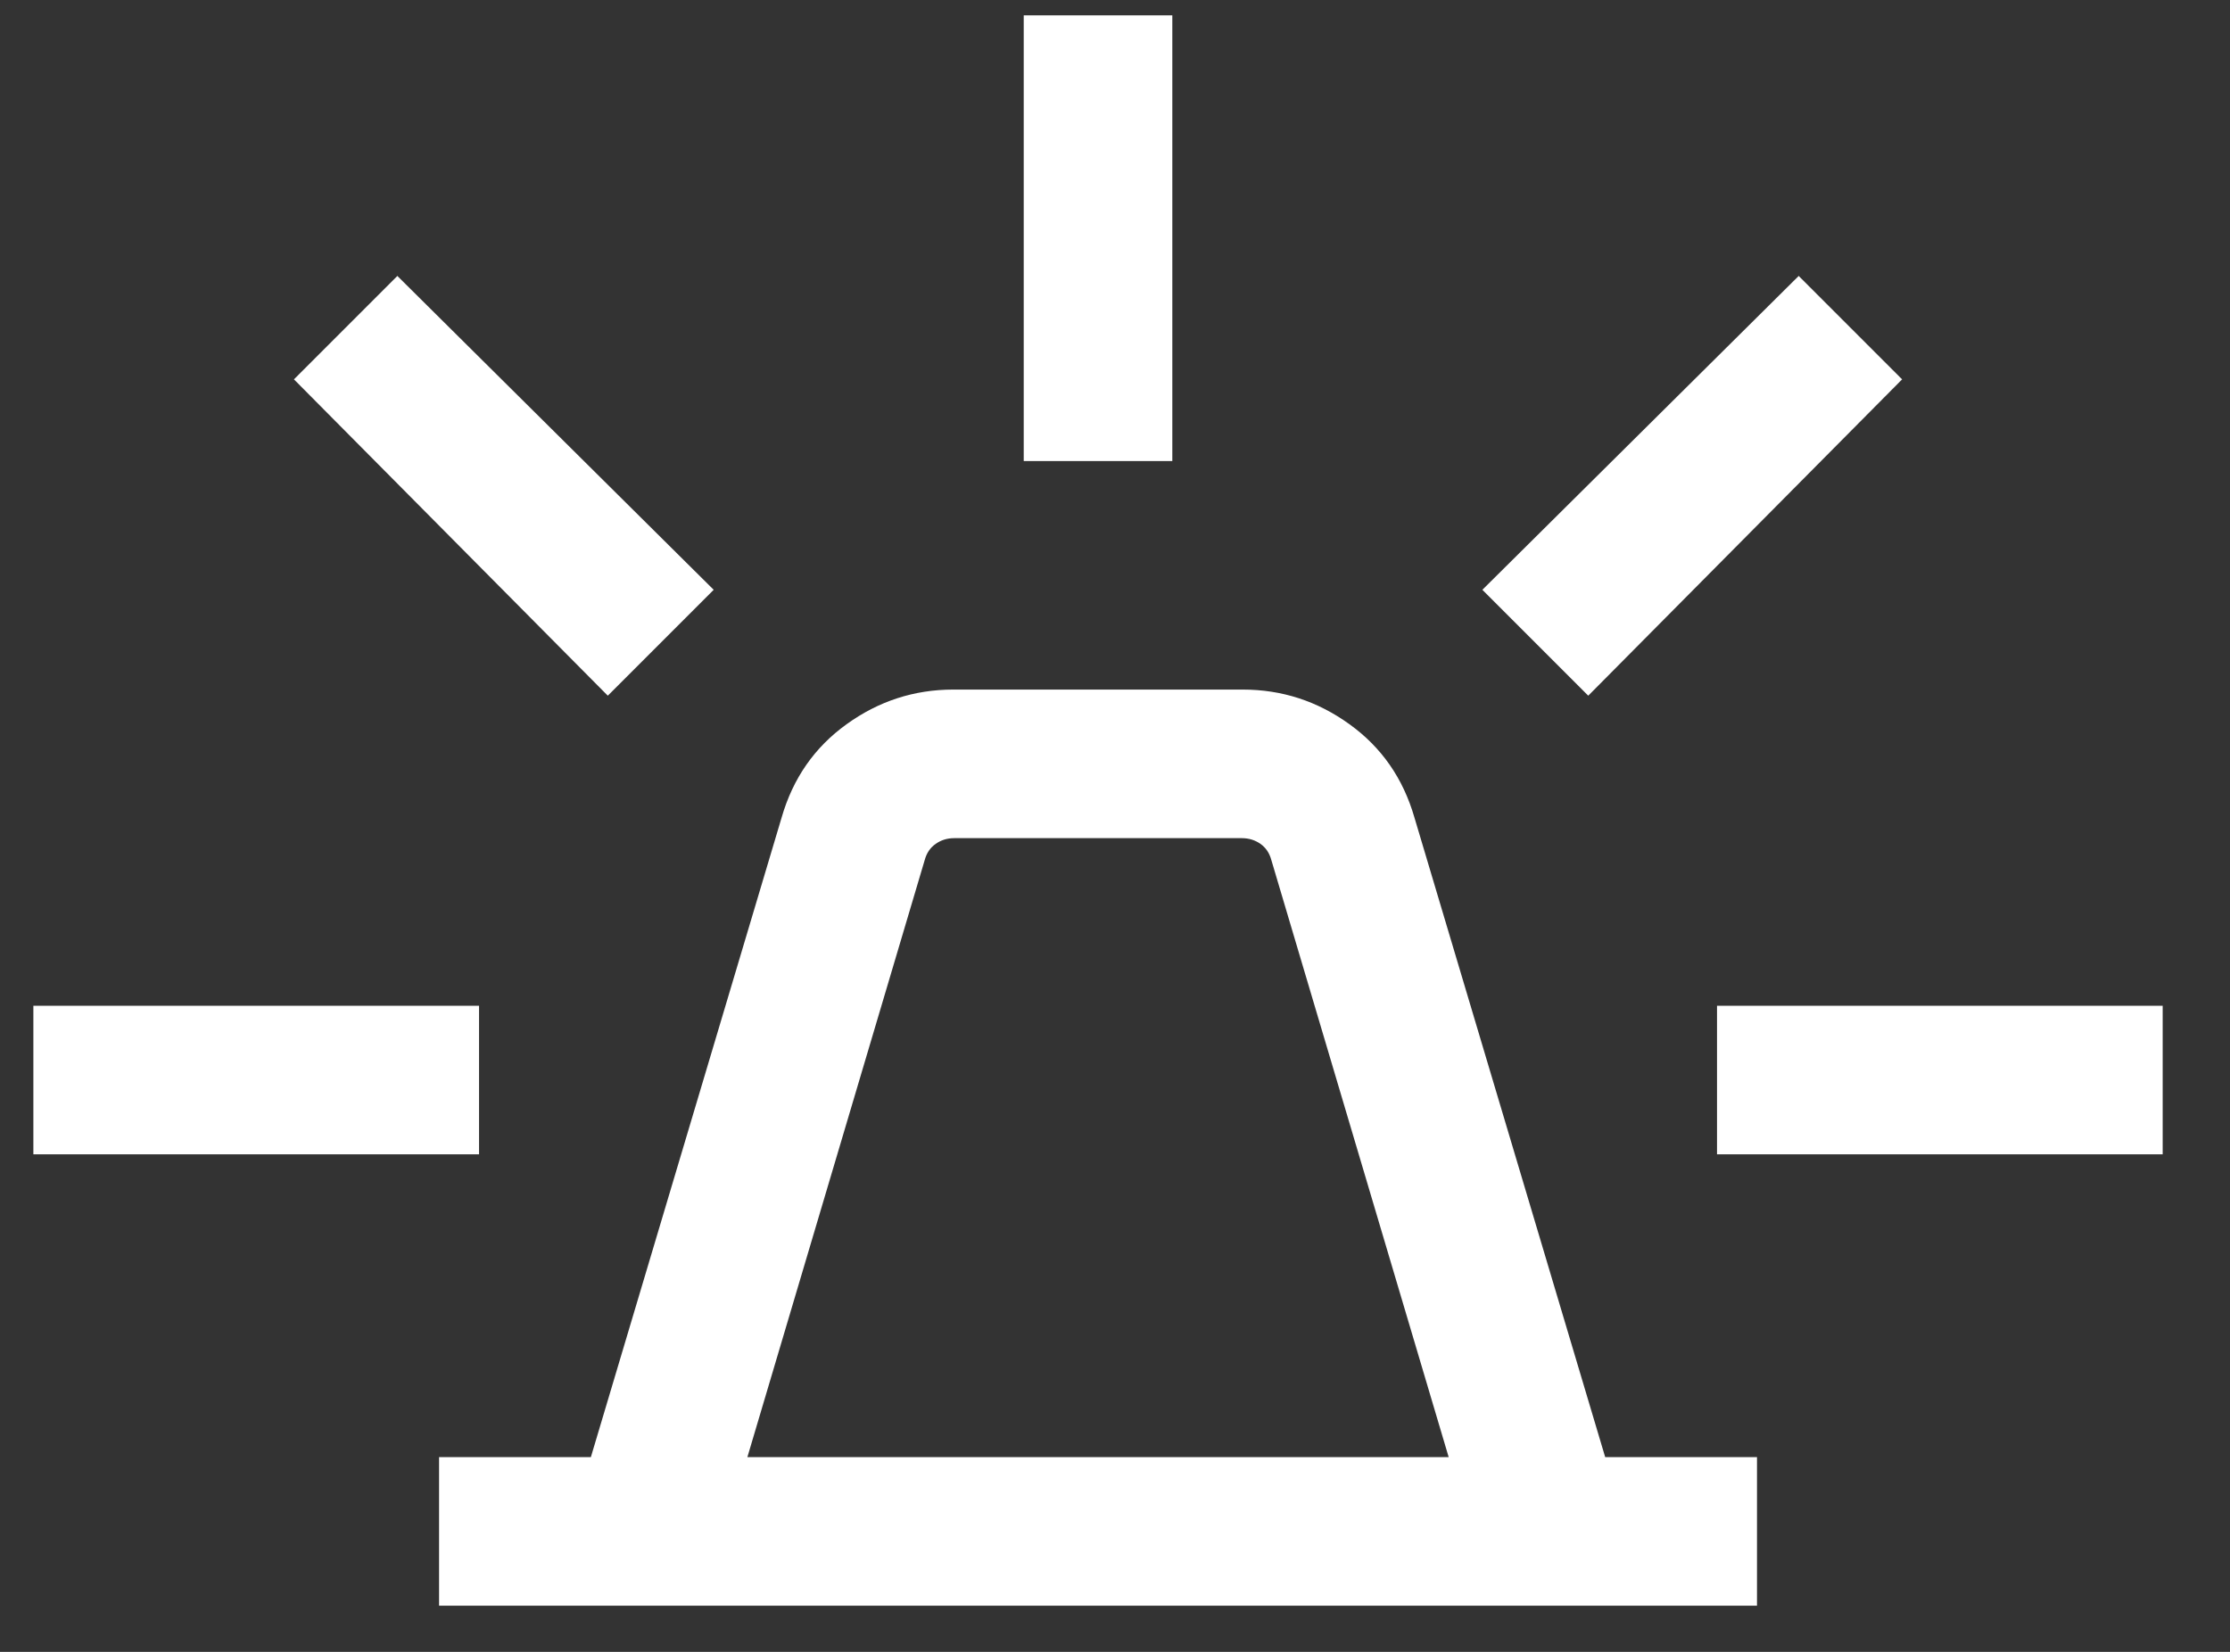
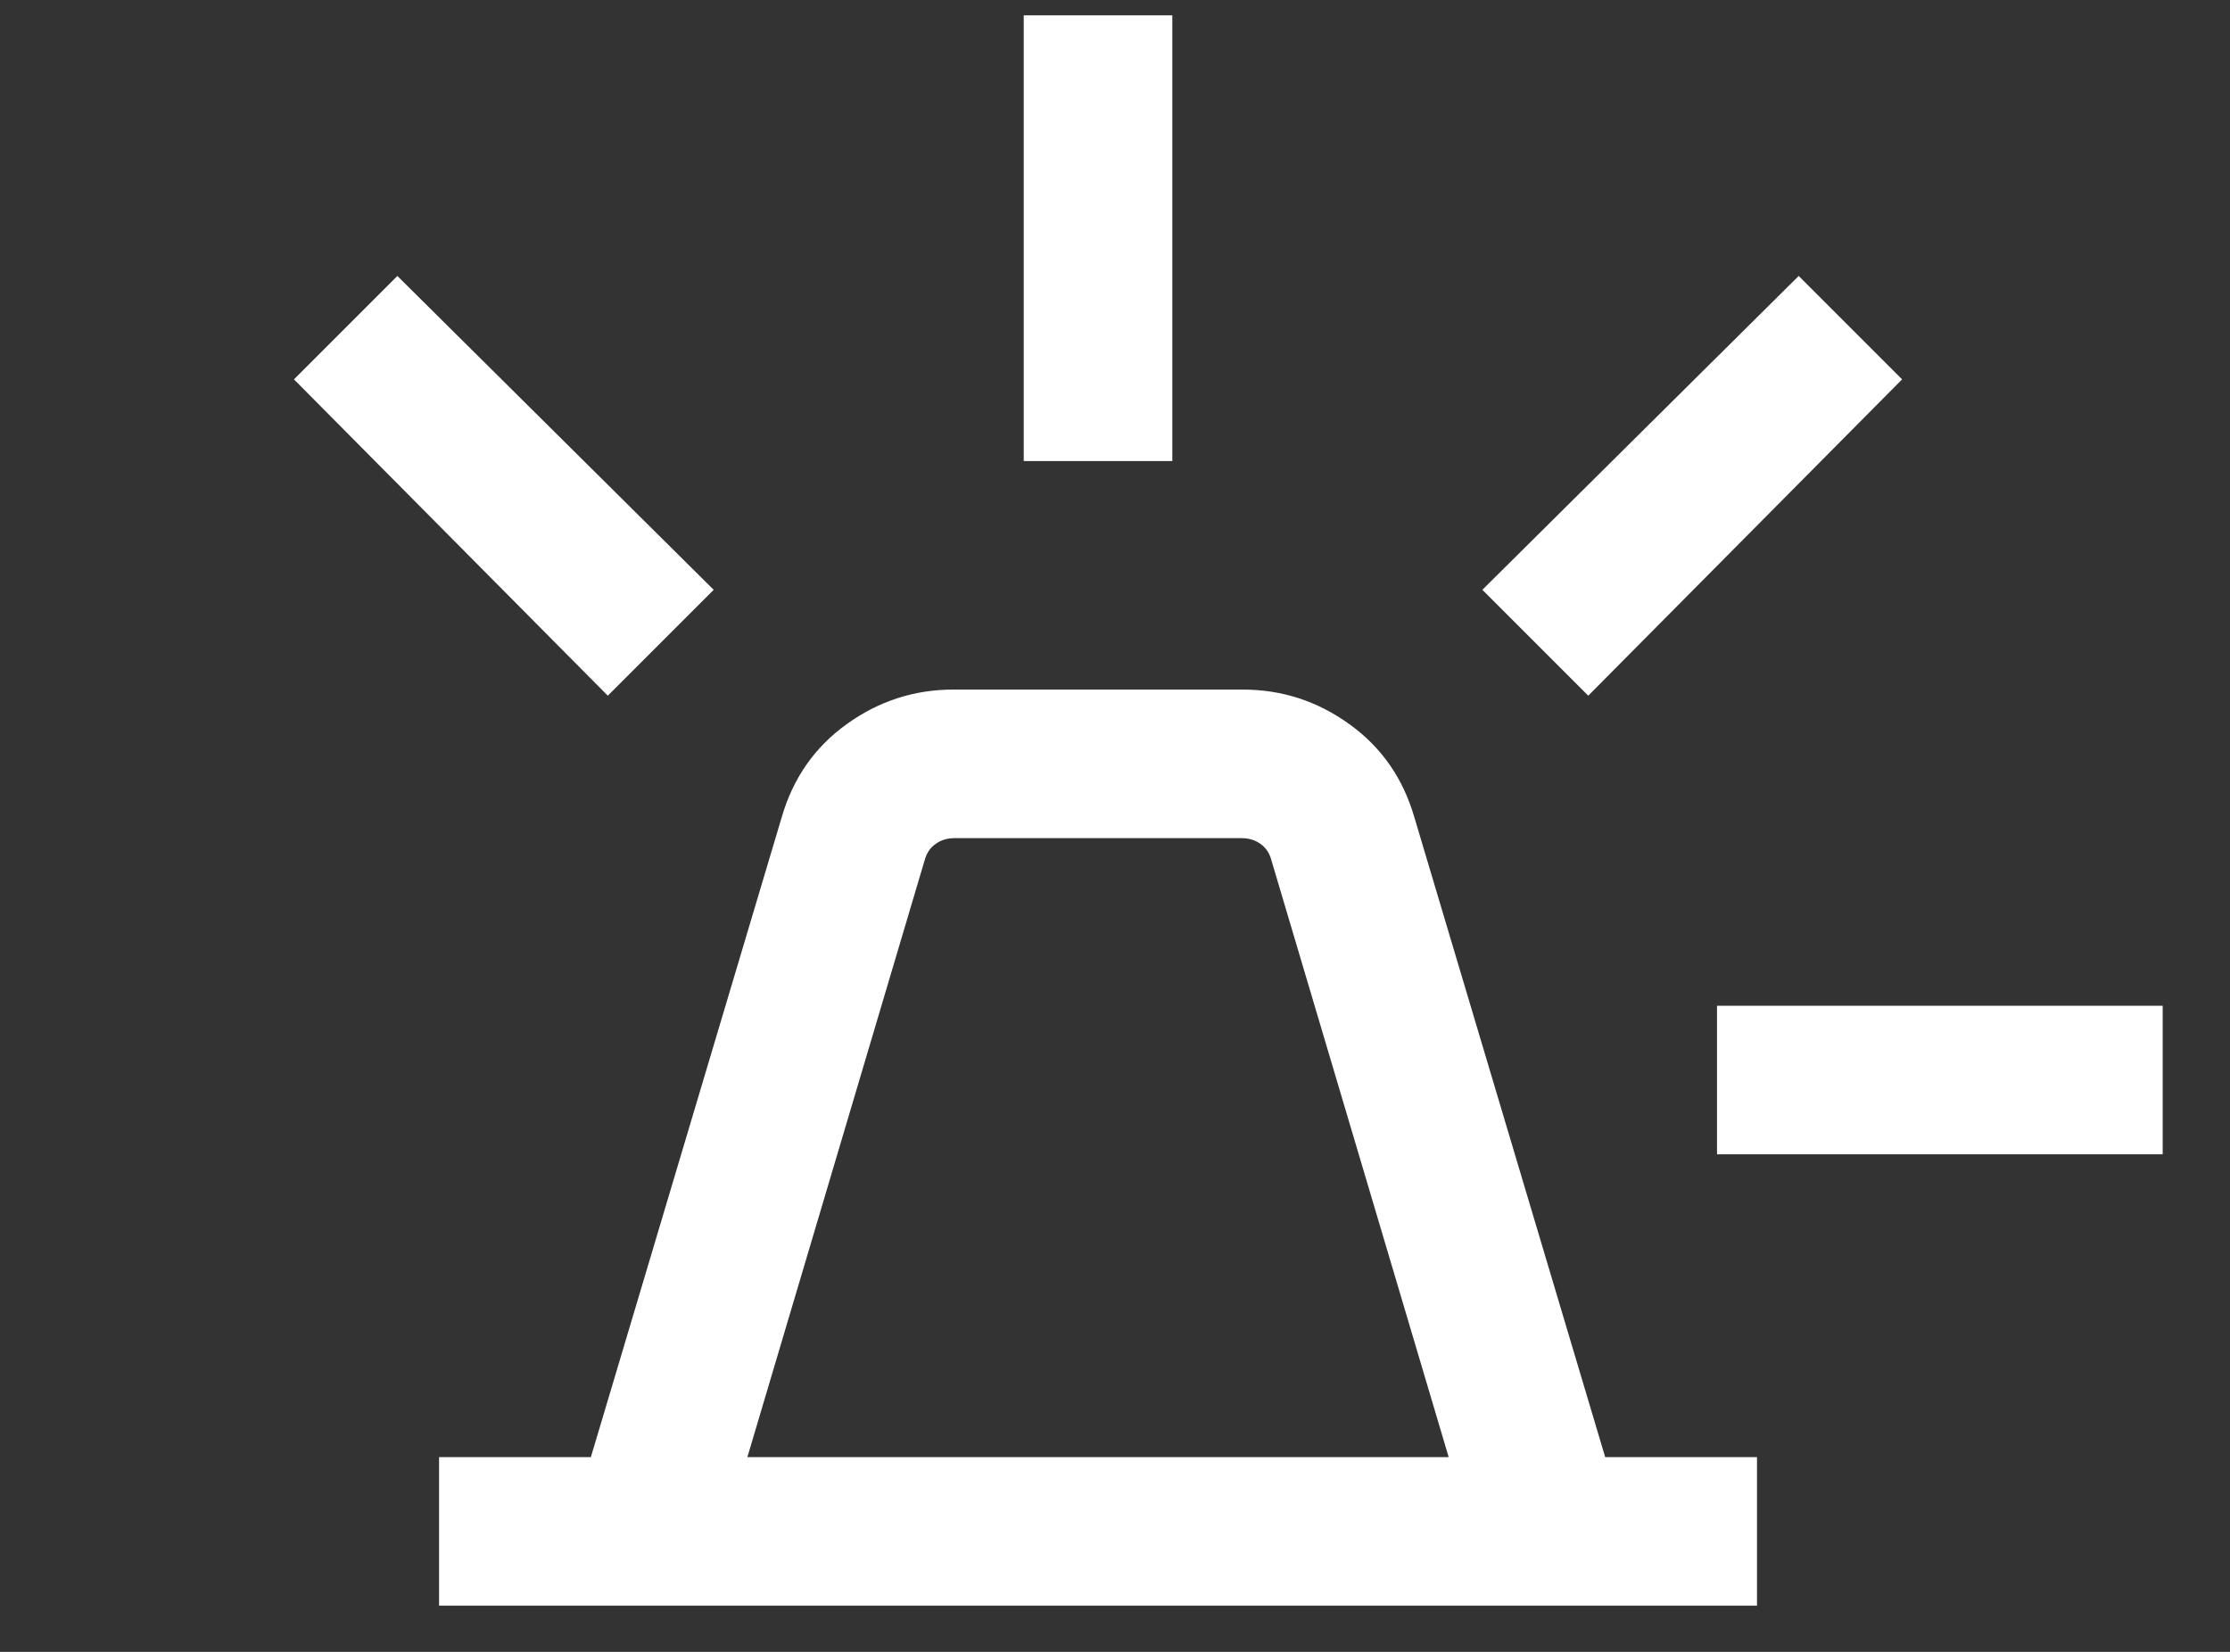
<svg xmlns="http://www.w3.org/2000/svg" width="27" height="20" viewBox="0 0 27 20" fill="none">
  <rect x="0" y="0" width="27" height="20" fill="#333333" stroke="none" />
-   <path d="M5.316 19.441V17.642H7.154L9.464 9.897C9.601 9.423 9.863 9.047 10.251 8.768C10.638 8.489 11.069 8.349 11.542 8.349H15.047C15.521 8.349 15.951 8.489 16.338 8.768C16.726 9.047 16.988 9.423 17.125 9.897L19.435 17.642H21.273V19.441H5.316ZM9.049 17.642H17.54L15.393 10.413C15.37 10.328 15.326 10.263 15.261 10.217C15.195 10.171 15.12 10.148 15.036 10.148H11.553C11.469 10.148 11.394 10.171 11.329 10.217C11.263 10.263 11.219 10.328 11.196 10.413L9.049 17.642ZM12.395 5.582V0.186H14.194V5.582H12.395ZM19.23 8.423L17.948 7.141L21.778 3.341L23.03 4.593L19.23 8.423ZM20.789 13.976V12.177H26.185V13.976H20.789ZM7.359 8.423L3.559 4.593L4.811 3.341L8.641 7.141L7.359 8.423ZM0.404 13.976V12.177H5.8V13.976H0.404Z" fill="white" />
+   <path d="M5.316 19.441V17.642H7.154L9.464 9.897C9.601 9.423 9.863 9.047 10.251 8.768C10.638 8.489 11.069 8.349 11.542 8.349H15.047C15.521 8.349 15.951 8.489 16.338 8.768C16.726 9.047 16.988 9.423 17.125 9.897L19.435 17.642H21.273V19.441H5.316ZM9.049 17.642H17.54L15.393 10.413C15.37 10.328 15.326 10.263 15.261 10.217C15.195 10.171 15.12 10.148 15.036 10.148H11.553C11.469 10.148 11.394 10.171 11.329 10.217C11.263 10.263 11.219 10.328 11.196 10.413L9.049 17.642ZM12.395 5.582V0.186H14.194V5.582H12.395ZM19.23 8.423L17.948 7.141L21.778 3.341L23.03 4.593L19.23 8.423ZM20.789 13.976V12.177H26.185V13.976H20.789ZM7.359 8.423L3.559 4.593L4.811 3.341L8.641 7.141L7.359 8.423ZM0.404 13.976H5.8V13.976H0.404Z" fill="white" />
</svg>